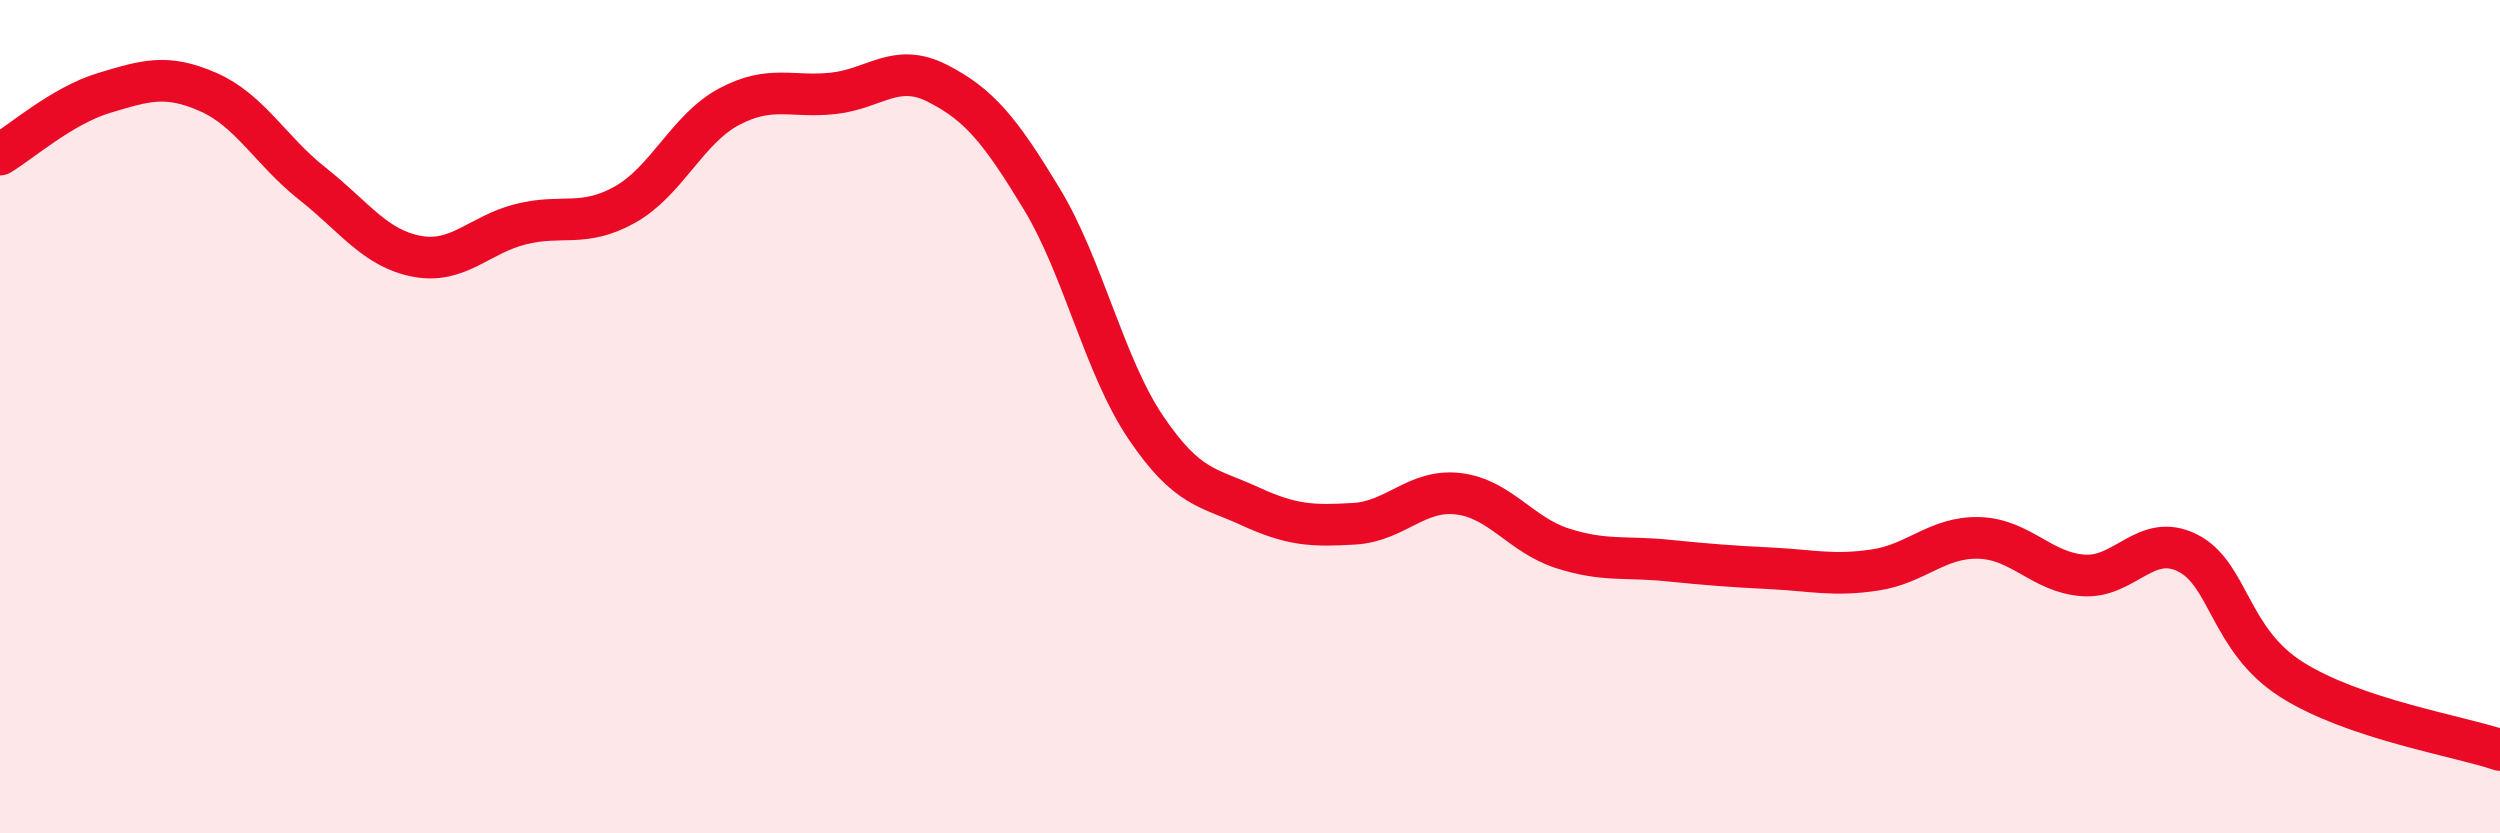
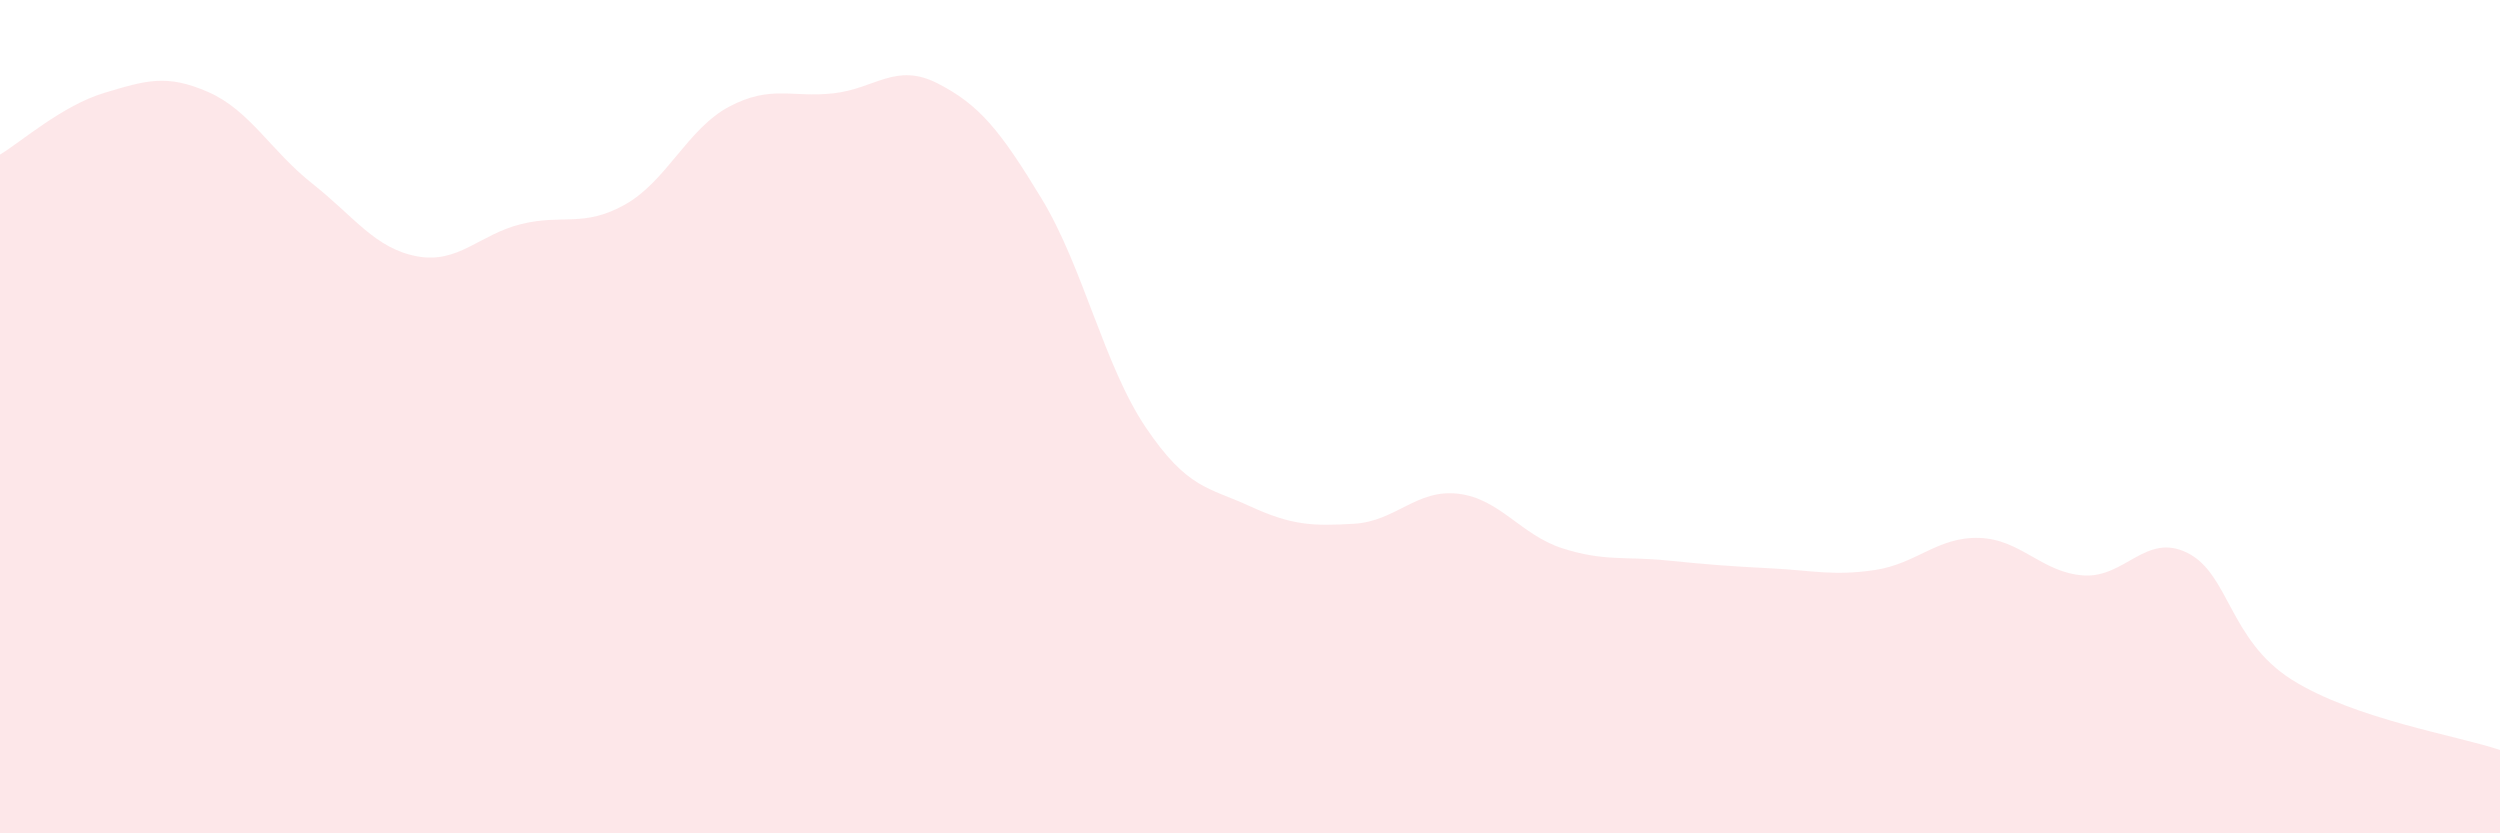
<svg xmlns="http://www.w3.org/2000/svg" width="60" height="20" viewBox="0 0 60 20">
  <path d="M 0,3.71 C 0.5,3.41 1.5,2.53 2.5,2.23 C 3.5,1.93 4,1.77 5,2.21 C 6,2.65 6.5,3.62 7.5,4.41 C 8.5,5.2 9,5.96 10,6.15 C 11,6.34 11.5,5.63 12.5,5.38 C 13.5,5.13 14,5.47 15,4.91 C 16,4.35 16.5,3.09 17.5,2.56 C 18.5,2.03 19,2.35 20,2.24 C 21,2.13 21.5,1.49 22.5,2 C 23.5,2.51 24,3.12 25,4.77 C 26,6.42 26.5,8.78 27.5,10.26 C 28.5,11.74 29,11.69 30,12.15 C 31,12.61 31.5,12.63 32.5,12.57 C 33.5,12.51 34,11.73 35,11.85 C 36,11.97 36.5,12.84 37.5,13.16 C 38.5,13.48 39,13.35 40,13.45 C 41,13.55 41.5,13.59 42.5,13.64 C 43.5,13.69 44,13.83 45,13.68 C 46,13.53 46.5,12.88 47.5,12.91 C 48.5,12.94 49,13.74 50,13.81 C 51,13.88 51.5,12.77 52.5,13.27 C 53.5,13.77 53.5,15.36 55,16.31 C 56.5,17.26 59,17.66 60,18L60 20L0 20Z" fill="#EB0A25" opacity="0.1" stroke-linecap="round" stroke-linejoin="round" />
-   <path d="M 0,3.71 C 0.5,3.41 1.5,2.53 2.5,2.23 C 3.5,1.93 4,1.77 5,2.21 C 6,2.65 6.5,3.62 7.5,4.41 C 8.5,5.2 9,5.96 10,6.15 C 11,6.34 11.5,5.63 12.5,5.38 C 13.5,5.13 14,5.47 15,4.91 C 16,4.35 16.5,3.09 17.5,2.56 C 18.5,2.03 19,2.35 20,2.24 C 21,2.13 21.5,1.49 22.5,2 C 23.5,2.51 24,3.12 25,4.77 C 26,6.42 26.5,8.78 27.5,10.26 C 28.5,11.74 29,11.69 30,12.15 C 31,12.61 31.5,12.63 32.5,12.57 C 33.5,12.51 34,11.73 35,11.85 C 36,11.97 36.5,12.84 37.5,13.16 C 38.5,13.48 39,13.35 40,13.45 C 41,13.55 41.5,13.59 42.5,13.64 C 43.5,13.69 44,13.83 45,13.68 C 46,13.53 46.5,12.88 47.5,12.91 C 48.5,12.94 49,13.74 50,13.81 C 51,13.88 51.5,12.77 52.5,13.27 C 53.5,13.77 53.5,15.36 55,16.31 C 56.5,17.26 59,17.66 60,18" stroke="#EB0A25" stroke-width="1" fill="none" stroke-linecap="round" stroke-linejoin="round" />
</svg>